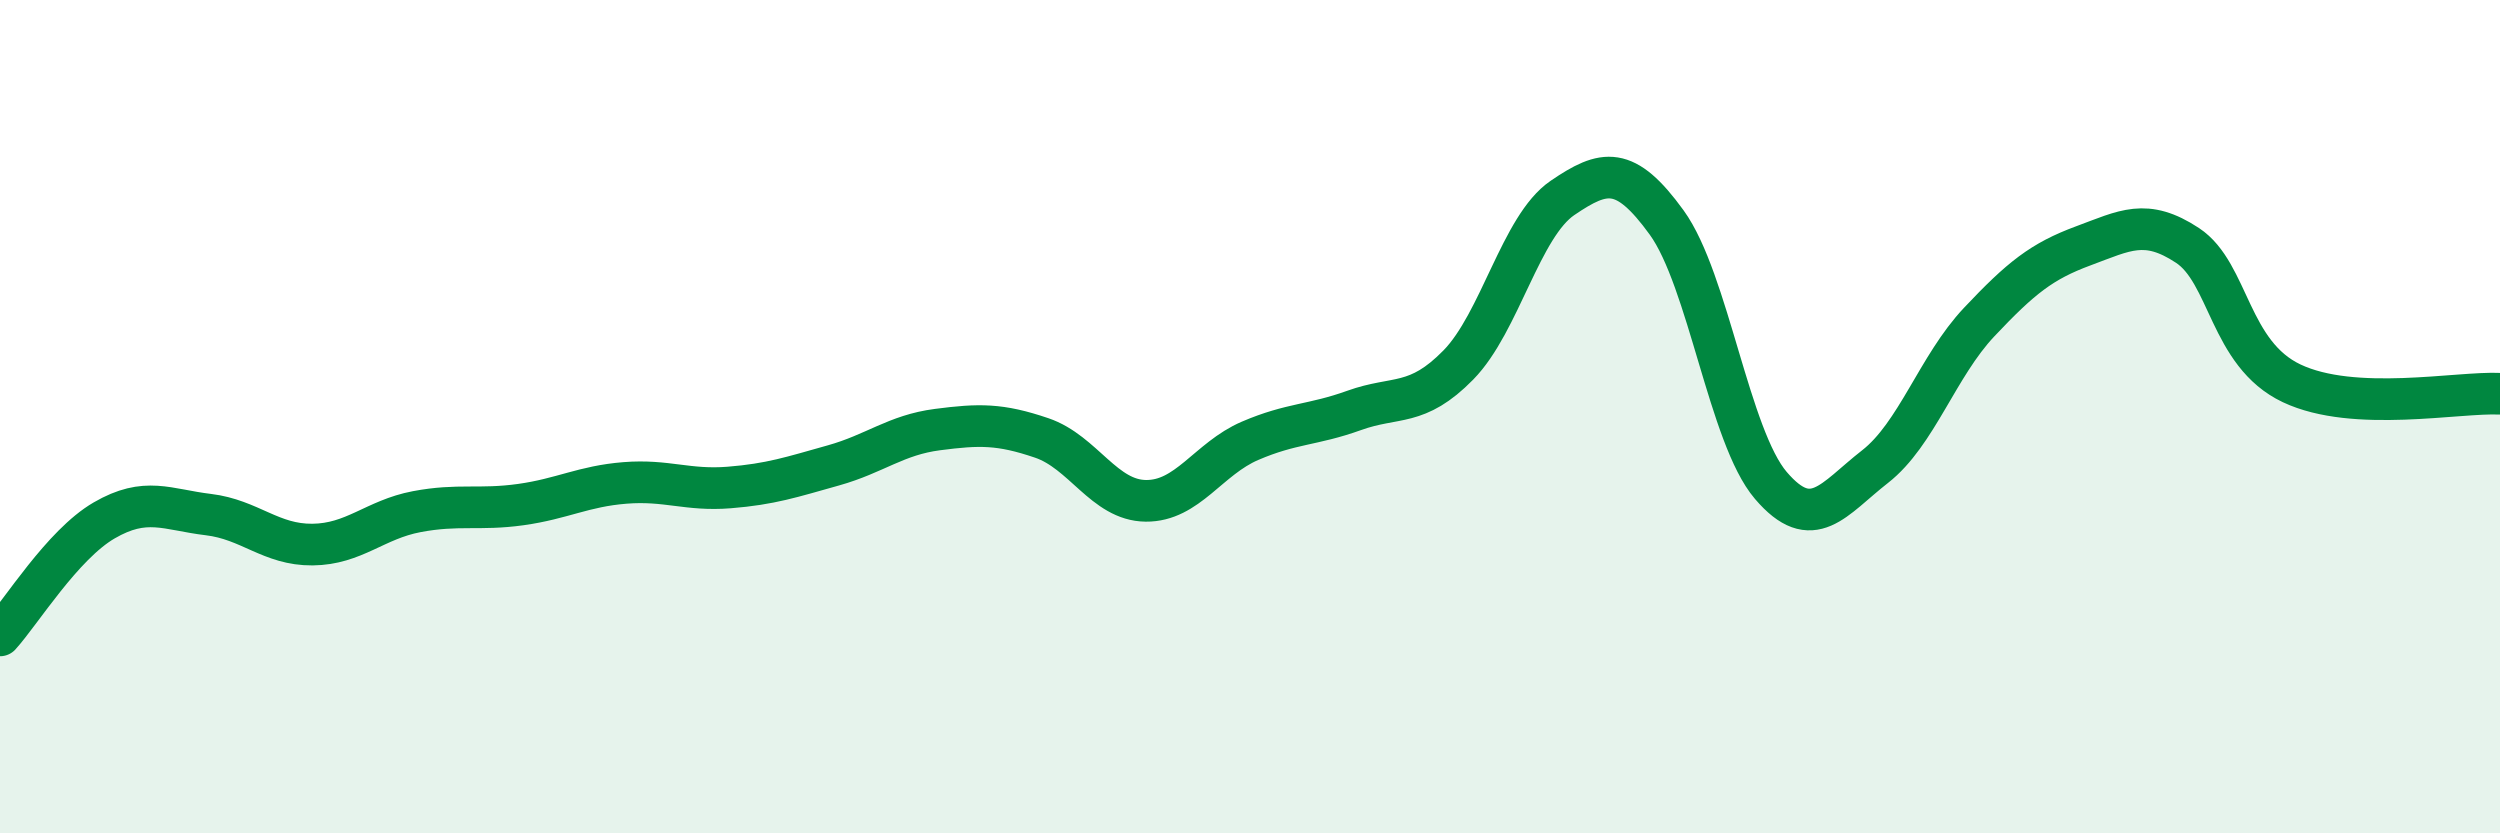
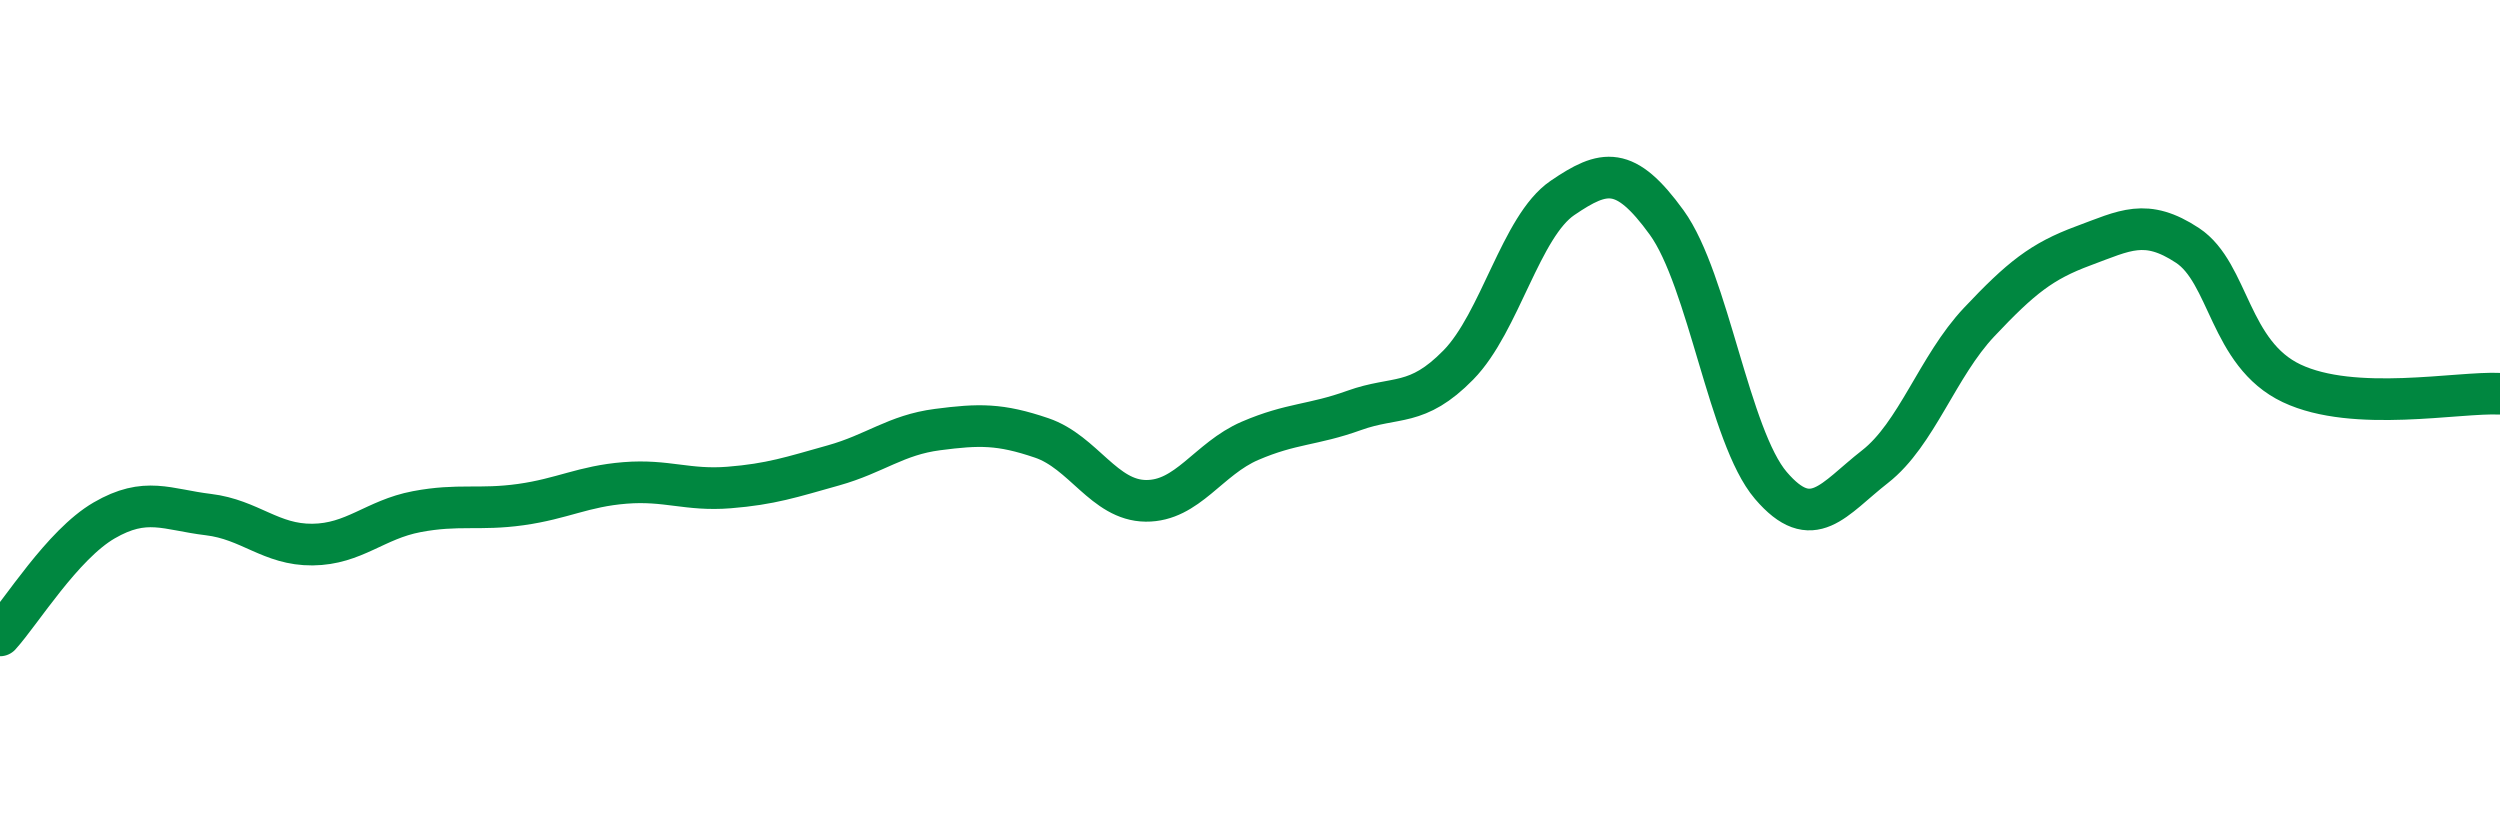
<svg xmlns="http://www.w3.org/2000/svg" width="60" height="20" viewBox="0 0 60 20">
-   <path d="M 0,15.25 C 0.5,14.7 1.5,13.07 2.5,12.49 C 3.5,11.91 4,12.23 5,12.35 C 6,12.47 6.5,13.08 7.5,13.07 C 8.5,13.06 9,12.47 10,12.28 C 11,12.09 11.5,12.25 12.5,12.11 C 13.5,11.97 14,11.67 15,11.59 C 16,11.51 16.5,11.78 17.5,11.7 C 18.5,11.62 19,11.45 20,11.17 C 21,10.89 21.5,10.44 22.5,10.31 C 23.5,10.18 24,10.17 25,10.51 C 26,10.85 26.5,12.01 27.5,12.02 C 28.5,12.03 29,11.01 30,10.58 C 31,10.15 31.5,10.21 32.5,9.85 C 33.5,9.49 34,9.78 35,8.76 C 36,7.74 36.5,5.43 37.5,4.75 C 38.5,4.07 39,3.96 40,5.34 C 41,6.72 41.5,10.48 42.5,11.65 C 43.5,12.82 44,11.98 45,11.2 C 46,10.42 46.5,8.79 47.5,7.73 C 48.5,6.67 49,6.27 50,5.9 C 51,5.53 51.5,5.23 52.5,5.89 C 53.5,6.55 53.5,8.49 55,9.2 C 56.5,9.91 59,9.4 60,9.45L60 20L0 20Z" fill="#008740" opacity="0.1" stroke-linecap="round" stroke-linejoin="round" />
  <path d="M 0,15.25 C 0.5,14.7 1.5,13.07 2.5,12.49 C 3.5,11.91 4,12.23 5,12.35 C 6,12.47 6.5,13.08 7.5,13.07 C 8.5,13.06 9,12.47 10,12.28 C 11,12.09 11.5,12.25 12.5,12.11 C 13.5,11.97 14,11.67 15,11.59 C 16,11.51 16.5,11.78 17.5,11.7 C 18.5,11.62 19,11.45 20,11.17 C 21,10.89 21.5,10.44 22.5,10.31 C 23.5,10.18 24,10.17 25,10.51 C 26,10.85 26.5,12.01 27.5,12.02 C 28.5,12.03 29,11.01 30,10.58 C 31,10.15 31.5,10.21 32.5,9.85 C 33.5,9.49 34,9.78 35,8.76 C 36,7.74 36.5,5.43 37.5,4.75 C 38.5,4.07 39,3.96 40,5.34 C 41,6.72 41.5,10.48 42.5,11.65 C 43.5,12.82 44,11.98 45,11.2 C 46,10.42 46.5,8.79 47.5,7.73 C 48.5,6.67 49,6.27 50,5.9 C 51,5.53 51.5,5.23 52.5,5.89 C 53.5,6.55 53.5,8.49 55,9.2 C 56.5,9.91 59,9.4 60,9.45" stroke="#008740" stroke-width="1" fill="none" stroke-linecap="round" stroke-linejoin="round" />
</svg>